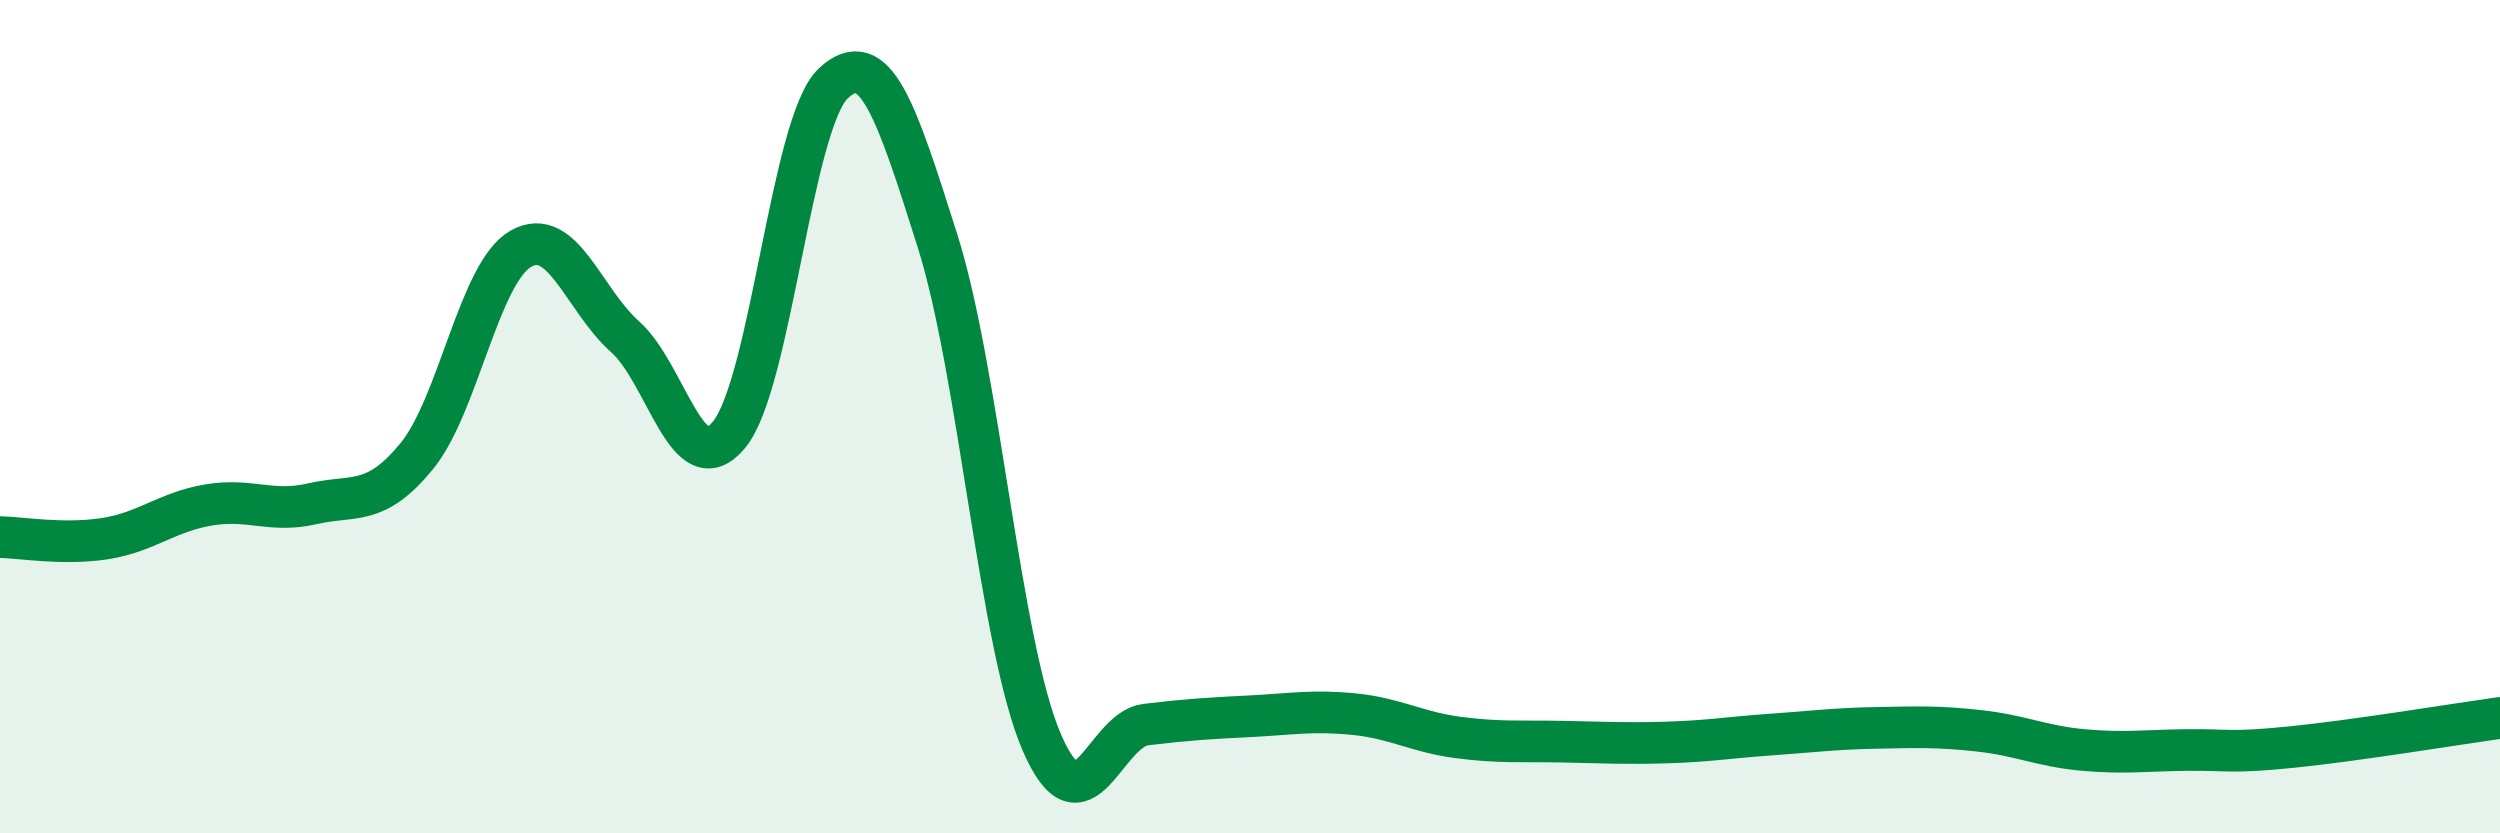
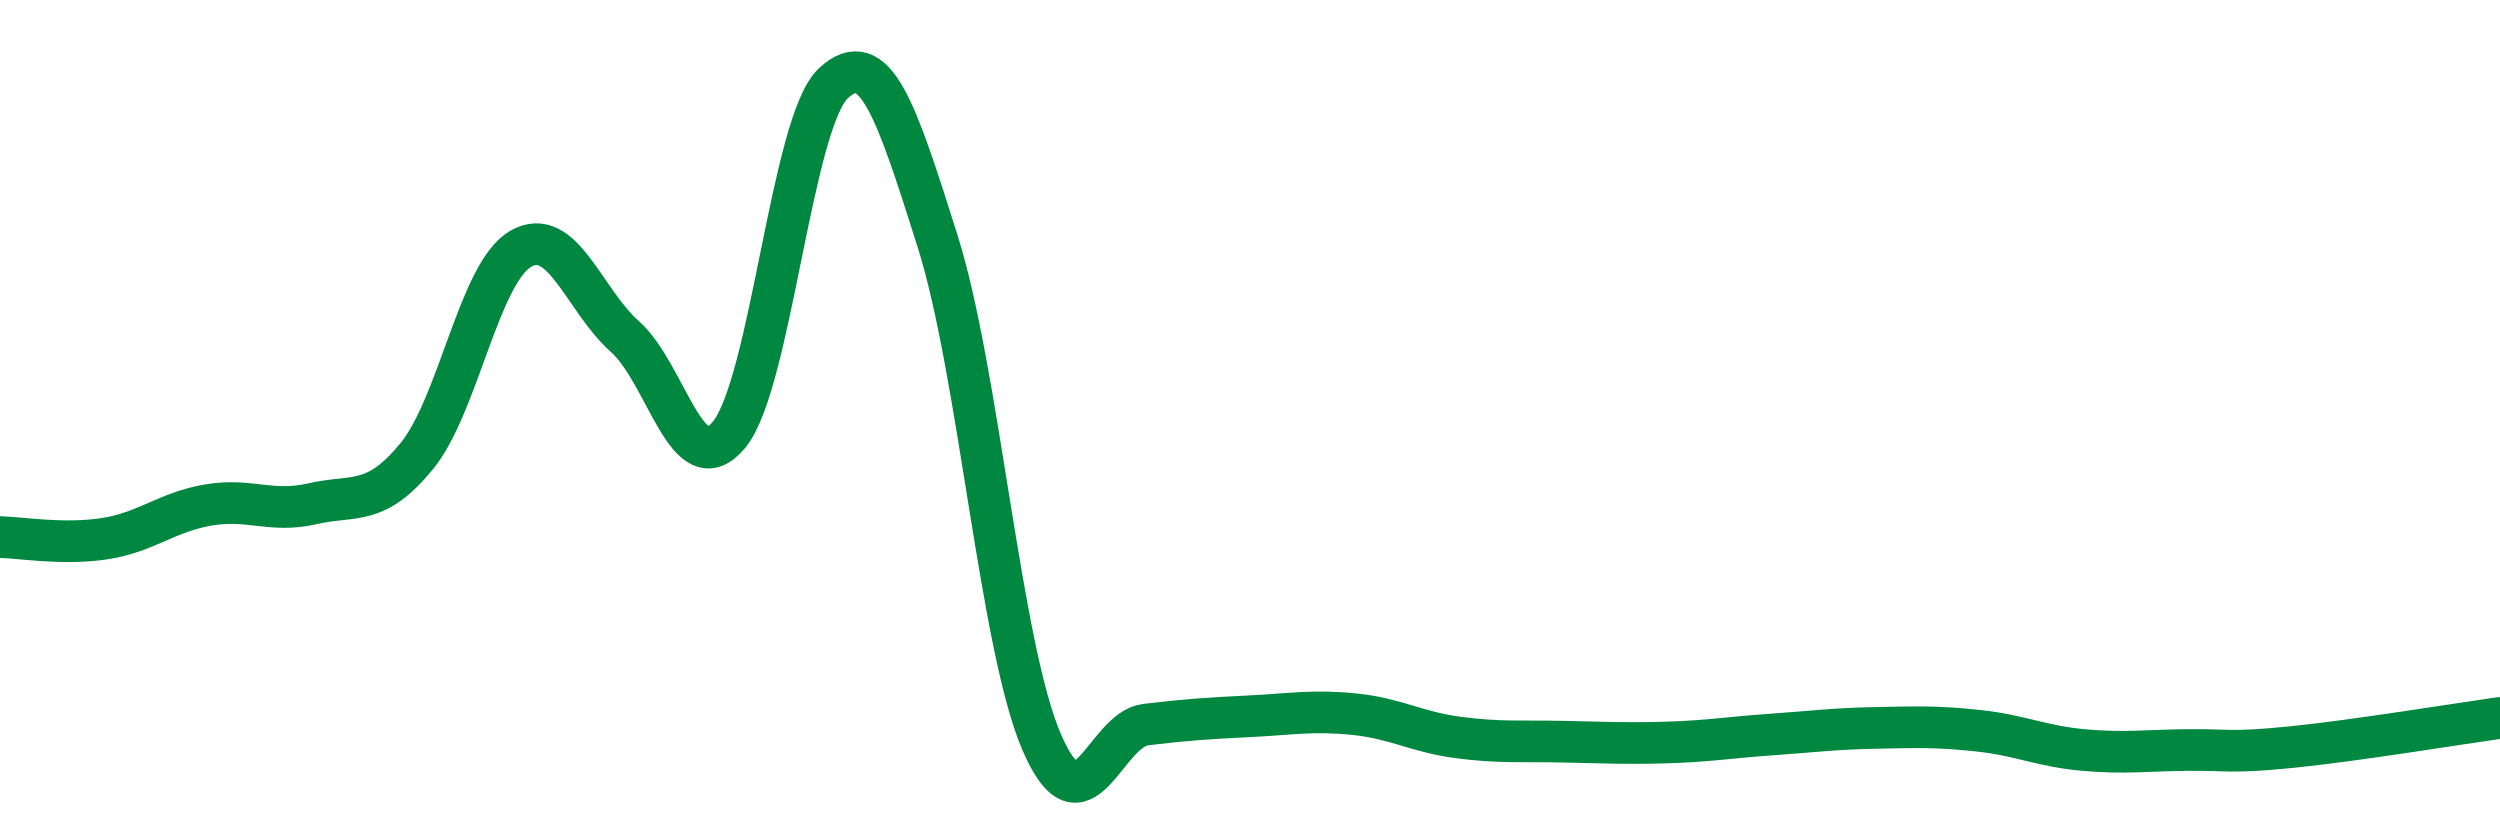
<svg xmlns="http://www.w3.org/2000/svg" width="60" height="20" viewBox="0 0 60 20">
-   <path d="M 0,12.89 C 0.5,12.9 1.5,13.08 2.5,12.93 C 3.5,12.78 4,12.29 5,12.12 C 6,11.95 6.5,12.32 7.5,12.09 C 8.5,11.86 9,12.17 10,10.95 C 11,9.73 11.5,6.54 12.5,5.97 C 13.5,5.4 14,7.19 15,8.08 C 16,8.97 16.5,11.65 17.5,10.43 C 18.5,9.21 19,2.93 20,2 C 21,1.07 21.5,2.62 22.5,5.78 C 23.5,8.94 24,15.49 25,17.81 C 26,20.13 26.5,17.51 27.5,17.39 C 28.5,17.27 29,17.24 30,17.19 C 31,17.14 31.5,17.04 32.5,17.14 C 33.5,17.24 34,17.57 35,17.7 C 36,17.83 36.5,17.78 37.5,17.8 C 38.5,17.82 39,17.85 40,17.82 C 41,17.79 41.5,17.7 42.5,17.63 C 43.5,17.56 44,17.49 45,17.47 C 46,17.45 46.5,17.43 47.5,17.54 C 48.5,17.65 49,17.91 50,18 C 51,18.09 51.5,18.01 52.5,18 C 53.5,17.99 53.5,18.08 55,17.93 C 56.5,17.78 59,17.37 60,17.23L60 20L0 20Z" fill="#008740" opacity="0.1" stroke-linecap="round" stroke-linejoin="round" />
  <path d="M 0,12.89 C 0.5,12.9 1.5,13.08 2.5,12.93 C 3.5,12.78 4,12.29 5,12.12 C 6,11.95 6.5,12.32 7.5,12.09 C 8.5,11.86 9,12.17 10,10.95 C 11,9.73 11.5,6.54 12.5,5.97 C 13.5,5.4 14,7.19 15,8.08 C 16,8.97 16.5,11.65 17.5,10.43 C 18.5,9.21 19,2.93 20,2 C 21,1.07 21.5,2.62 22.5,5.78 C 23.5,8.94 24,15.49 25,17.81 C 26,20.13 26.5,17.51 27.5,17.39 C 28.5,17.27 29,17.24 30,17.19 C 31,17.14 31.5,17.04 32.5,17.14 C 33.5,17.24 34,17.57 35,17.7 C 36,17.83 36.5,17.78 37.5,17.8 C 38.5,17.82 39,17.85 40,17.82 C 41,17.79 41.5,17.7 42.5,17.63 C 43.5,17.56 44,17.49 45,17.47 C 46,17.45 46.5,17.43 47.5,17.54 C 48.5,17.65 49,17.91 50,18 C 51,18.09 51.5,18.01 52.5,18 C 53.5,17.99 53.5,18.08 55,17.93 C 56.5,17.78 59,17.37 60,17.23" stroke="#008740" stroke-width="1" fill="none" stroke-linecap="round" stroke-linejoin="round" />
</svg>